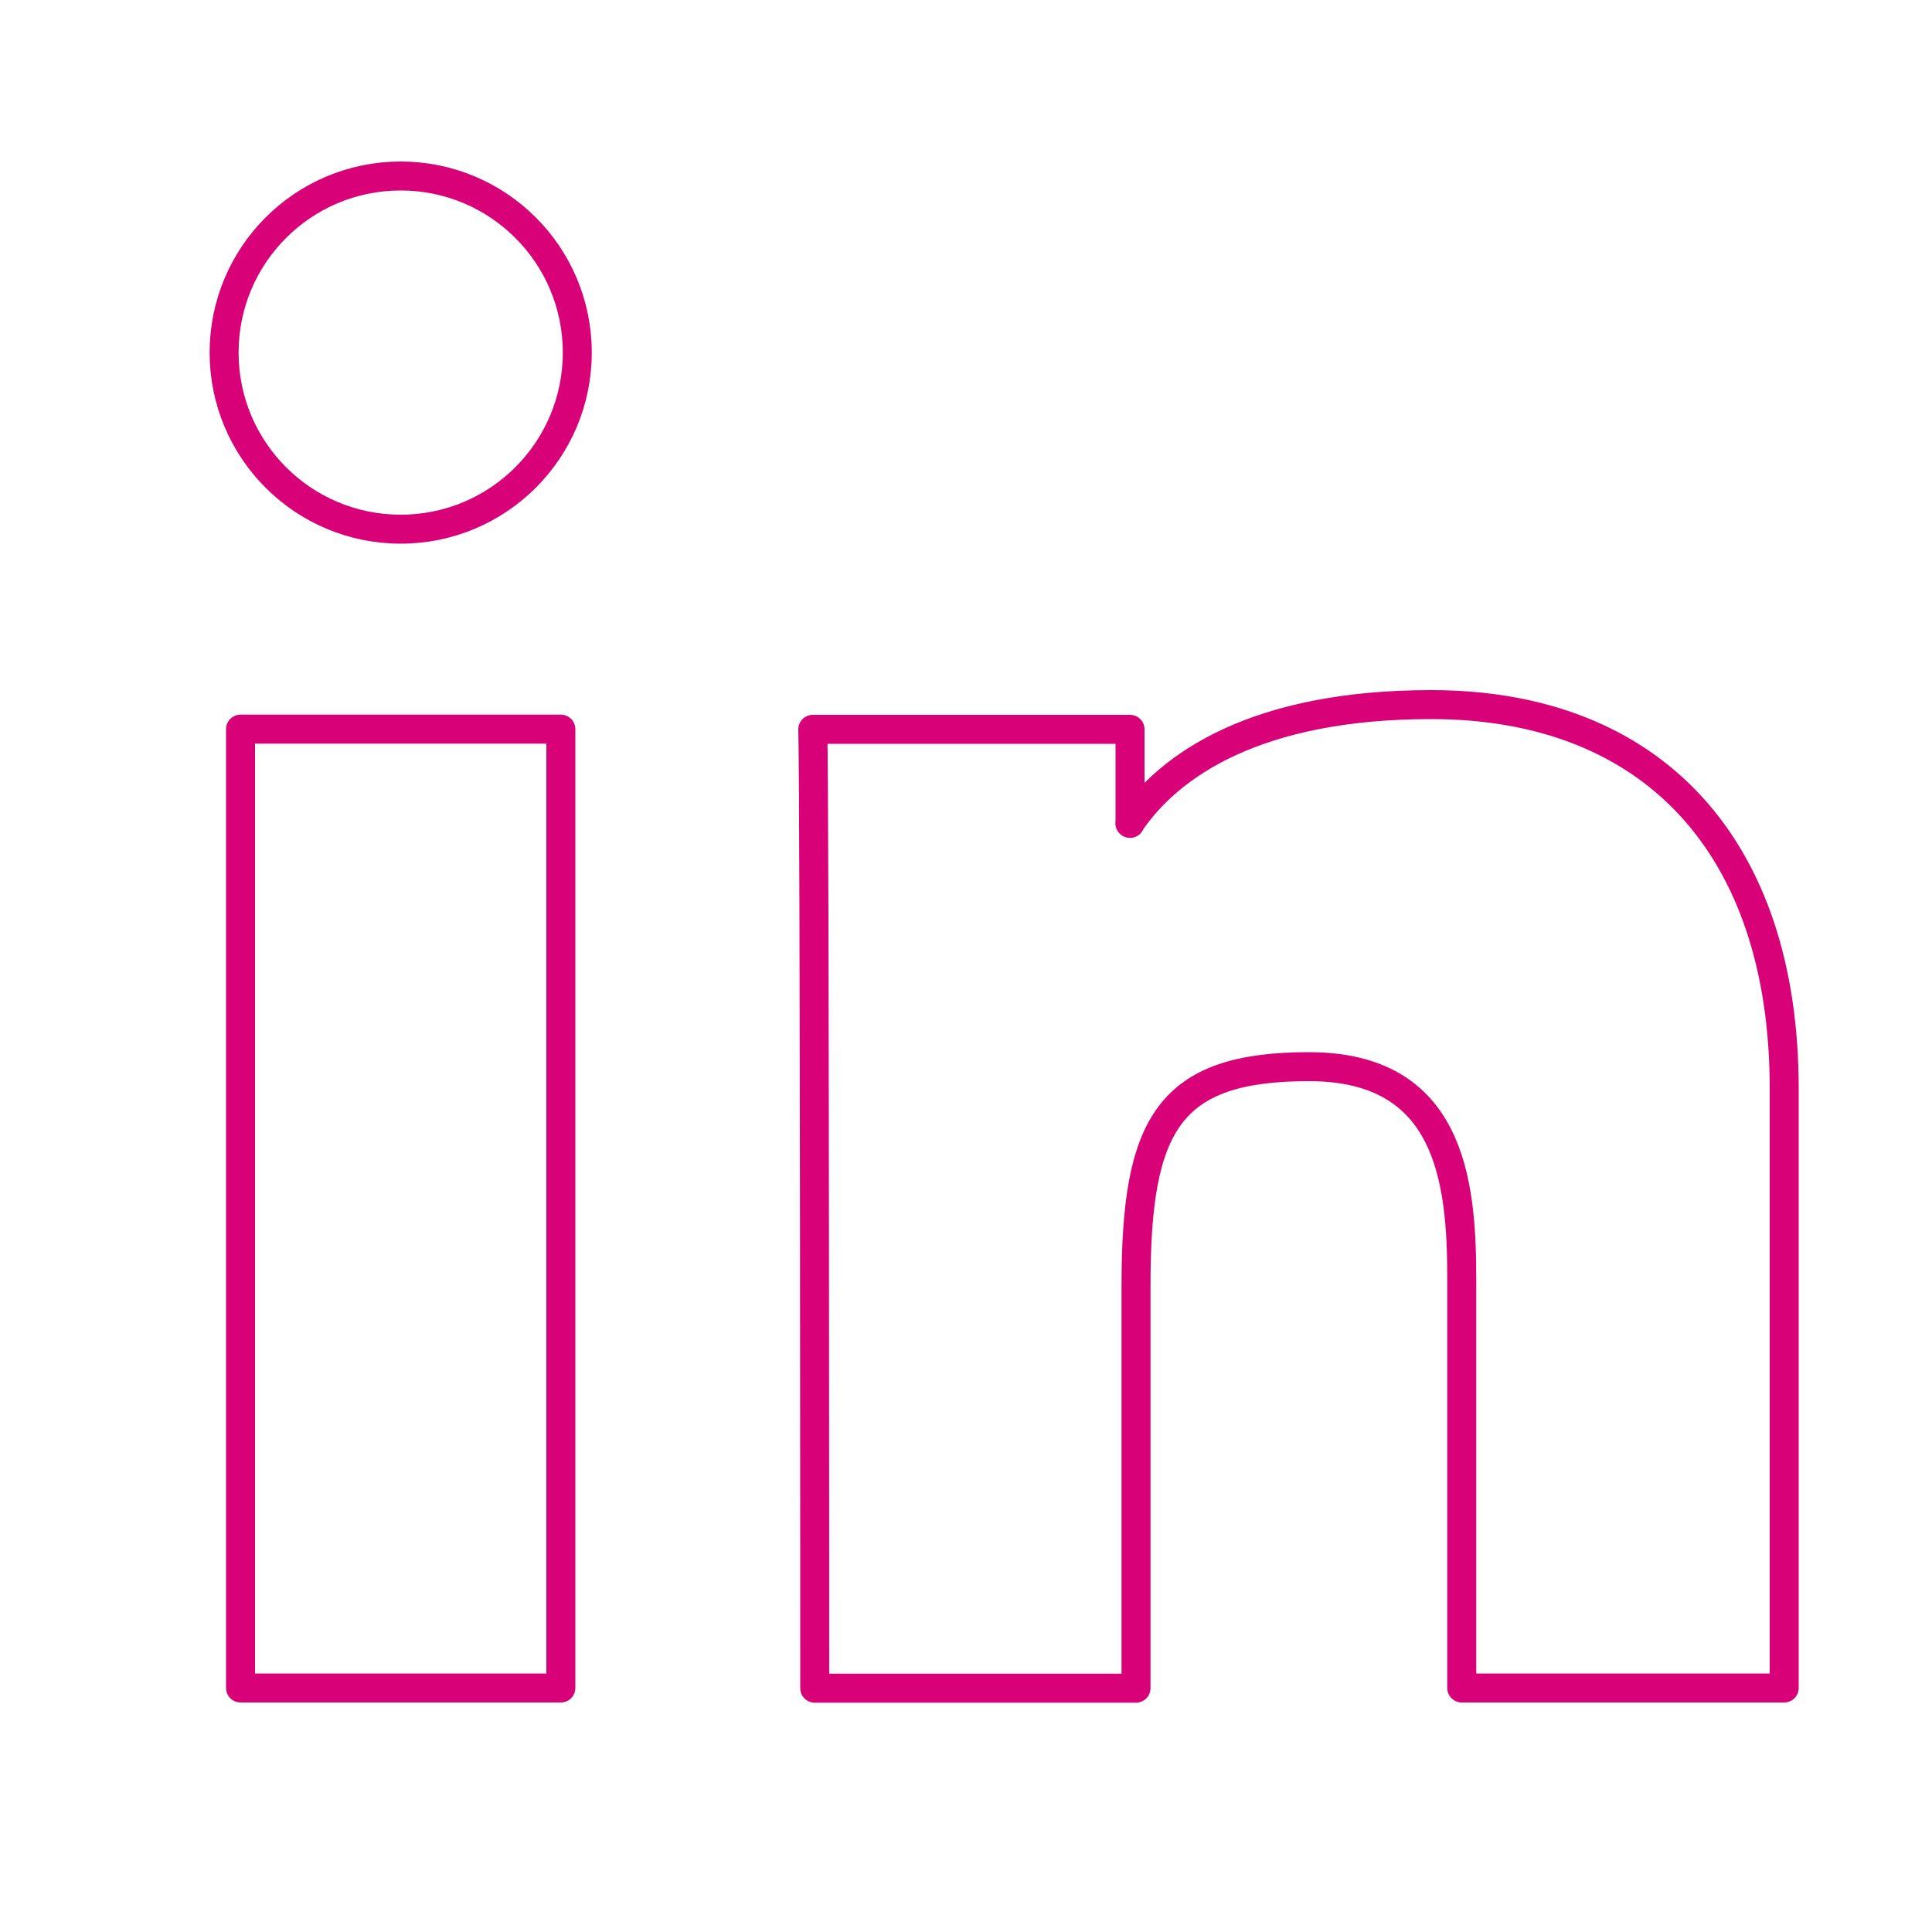
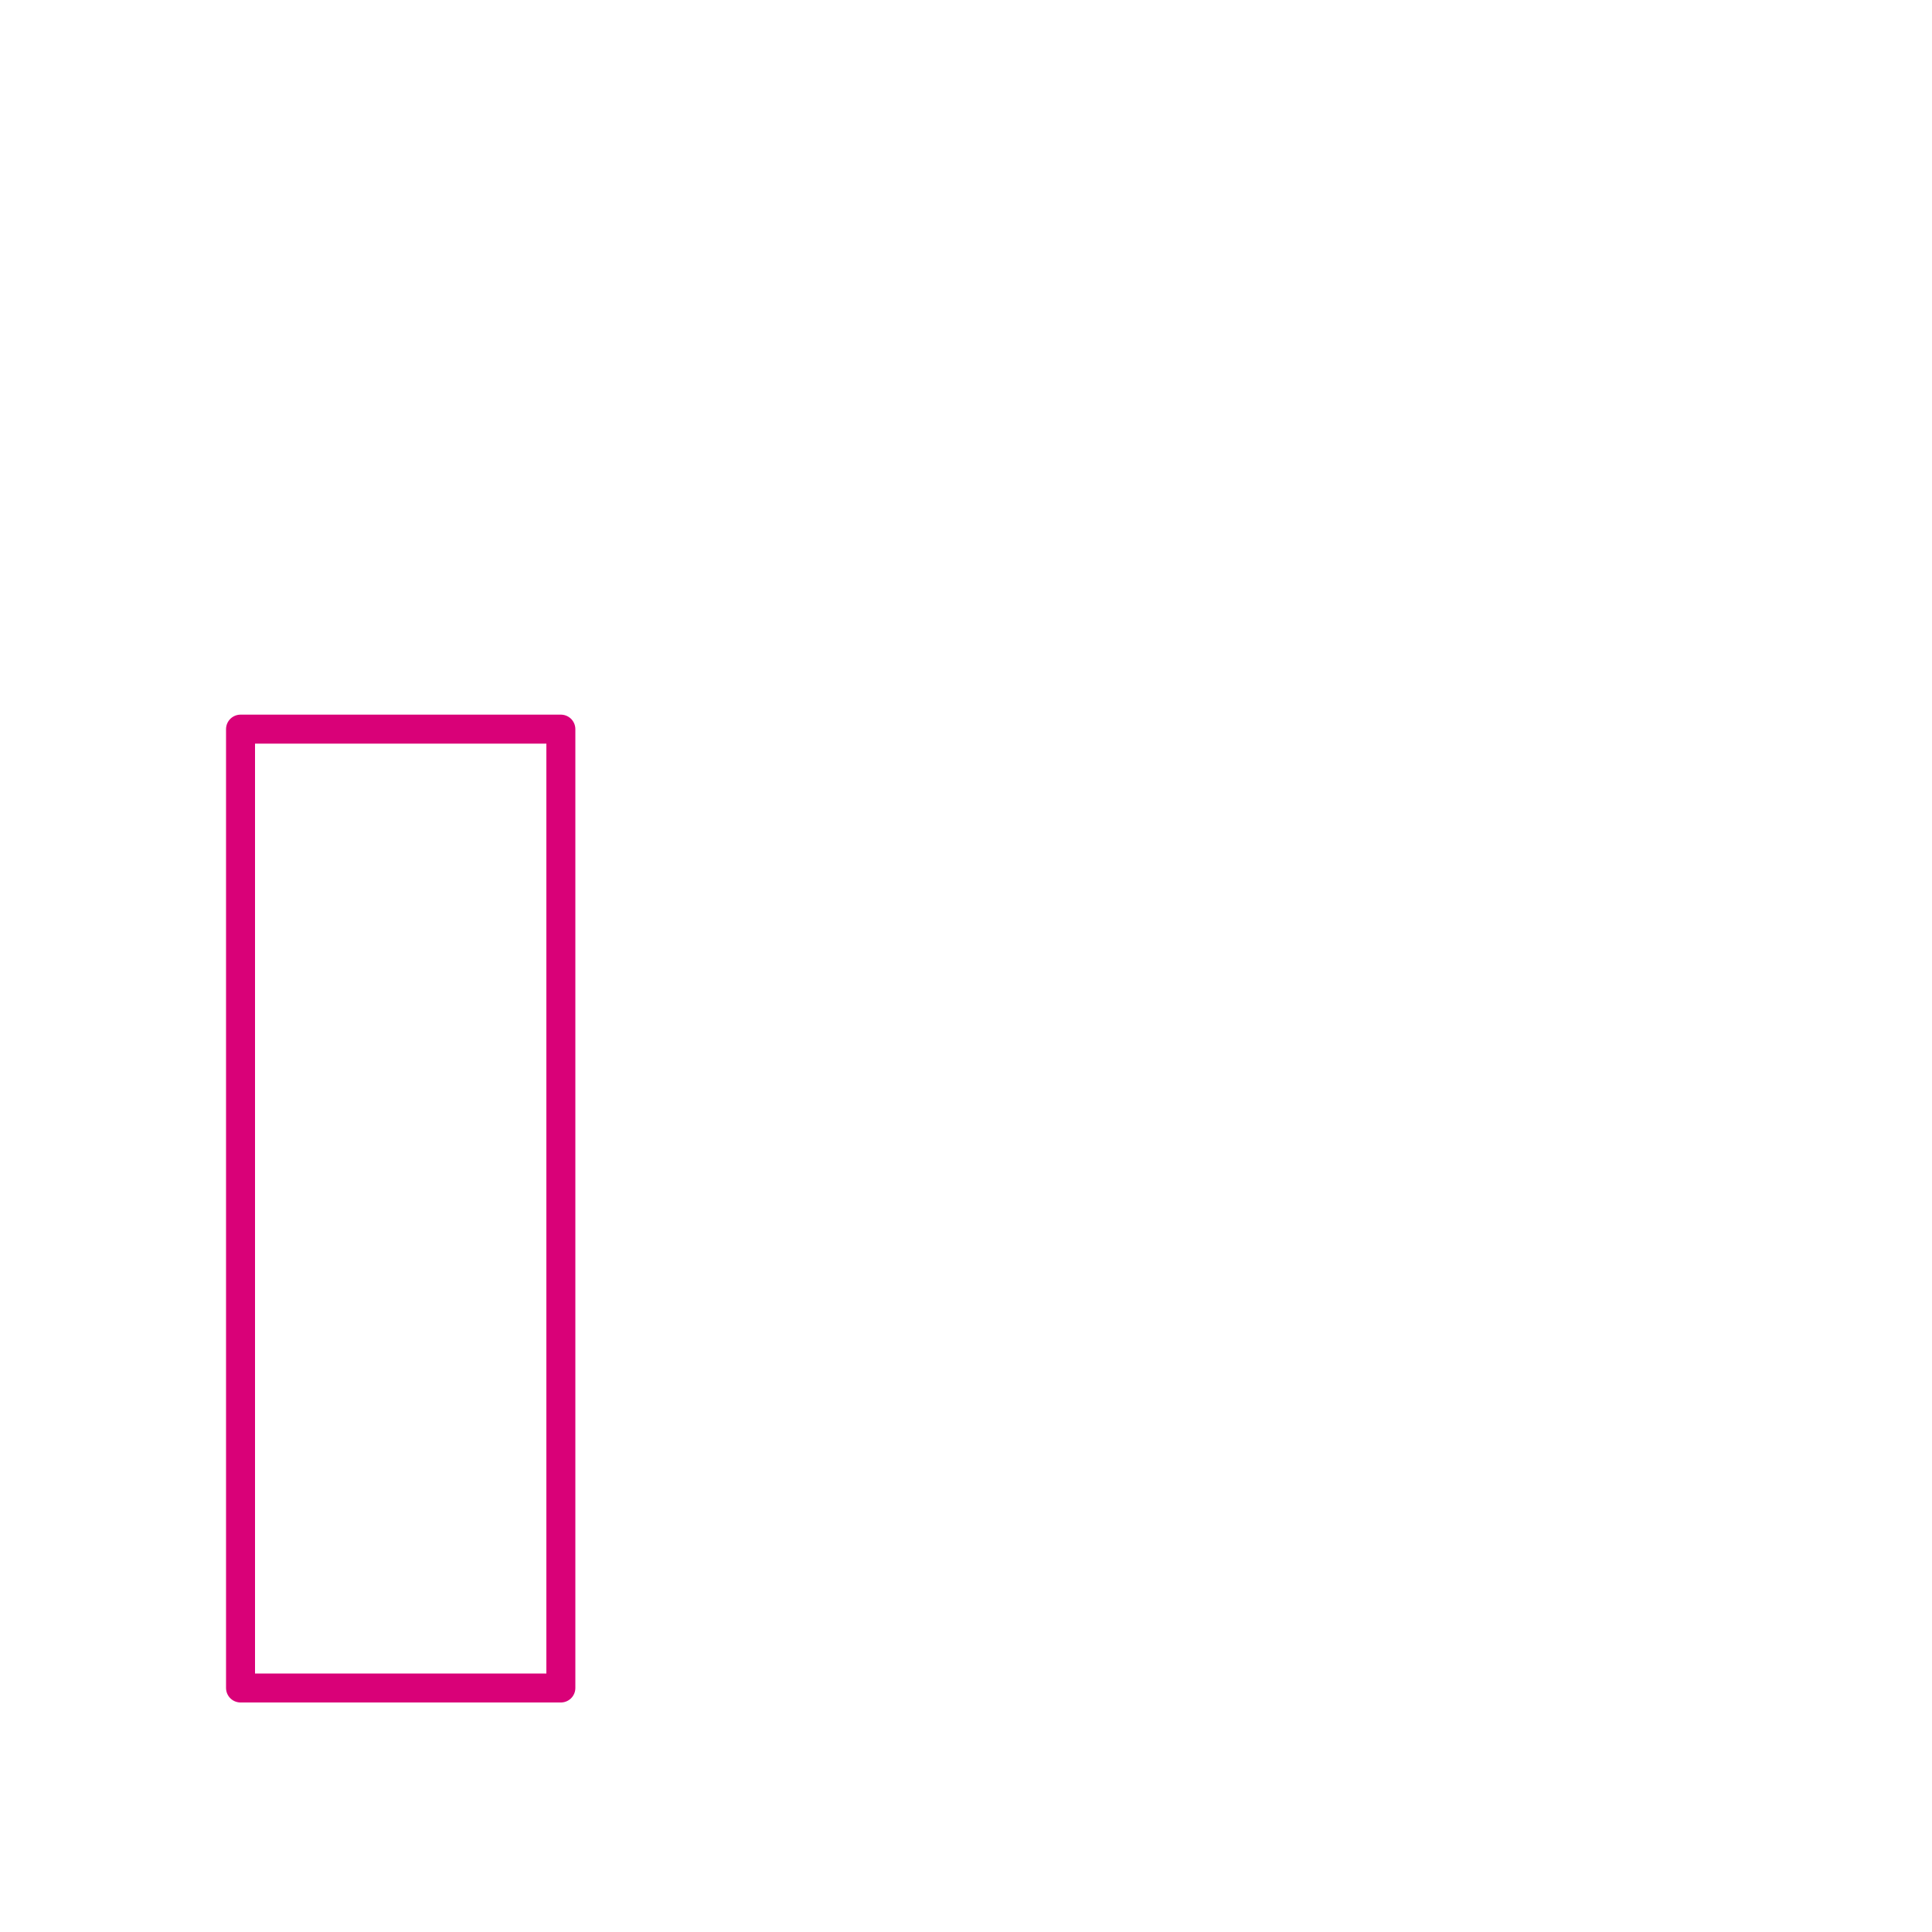
<svg xmlns="http://www.w3.org/2000/svg" id="Layer_1" version="1.1" viewBox="0 0 100 100">
  <defs>
    <style>
      .st0 {
        fill: none;
        stroke: #d90178;
        stroke-linecap: round;
        stroke-linejoin: round;
        stroke-width: 1.5px;
      }
    </style>
  </defs>
  <path class="st0" d="M12.45,37.74h16.58v49.63H12.45v-49.63Z" />
-   <path class="st0" d="M58.48,42.61c2.04-3.02,6.55-6.14,15.6-6.14,11.46,0,18.27,7.36,18.27,19.87v31.03h-16.69v-21.21c0-5.1-.63-10.95-7.91-10.95s-8.95,2.99-8.95,11.32v20.85h-16.63s0-46.06-.1-49.63h16.42v4.87Z" />
-   <path class="st0" d="M29.88,18.25c0-5.05-4.09-9.14-9.14-9.14s-9.14,4.09-9.14,9.14,4.09,9.14,9.14,9.14,9.14-4.09,9.14-9.14Z" />
</svg>